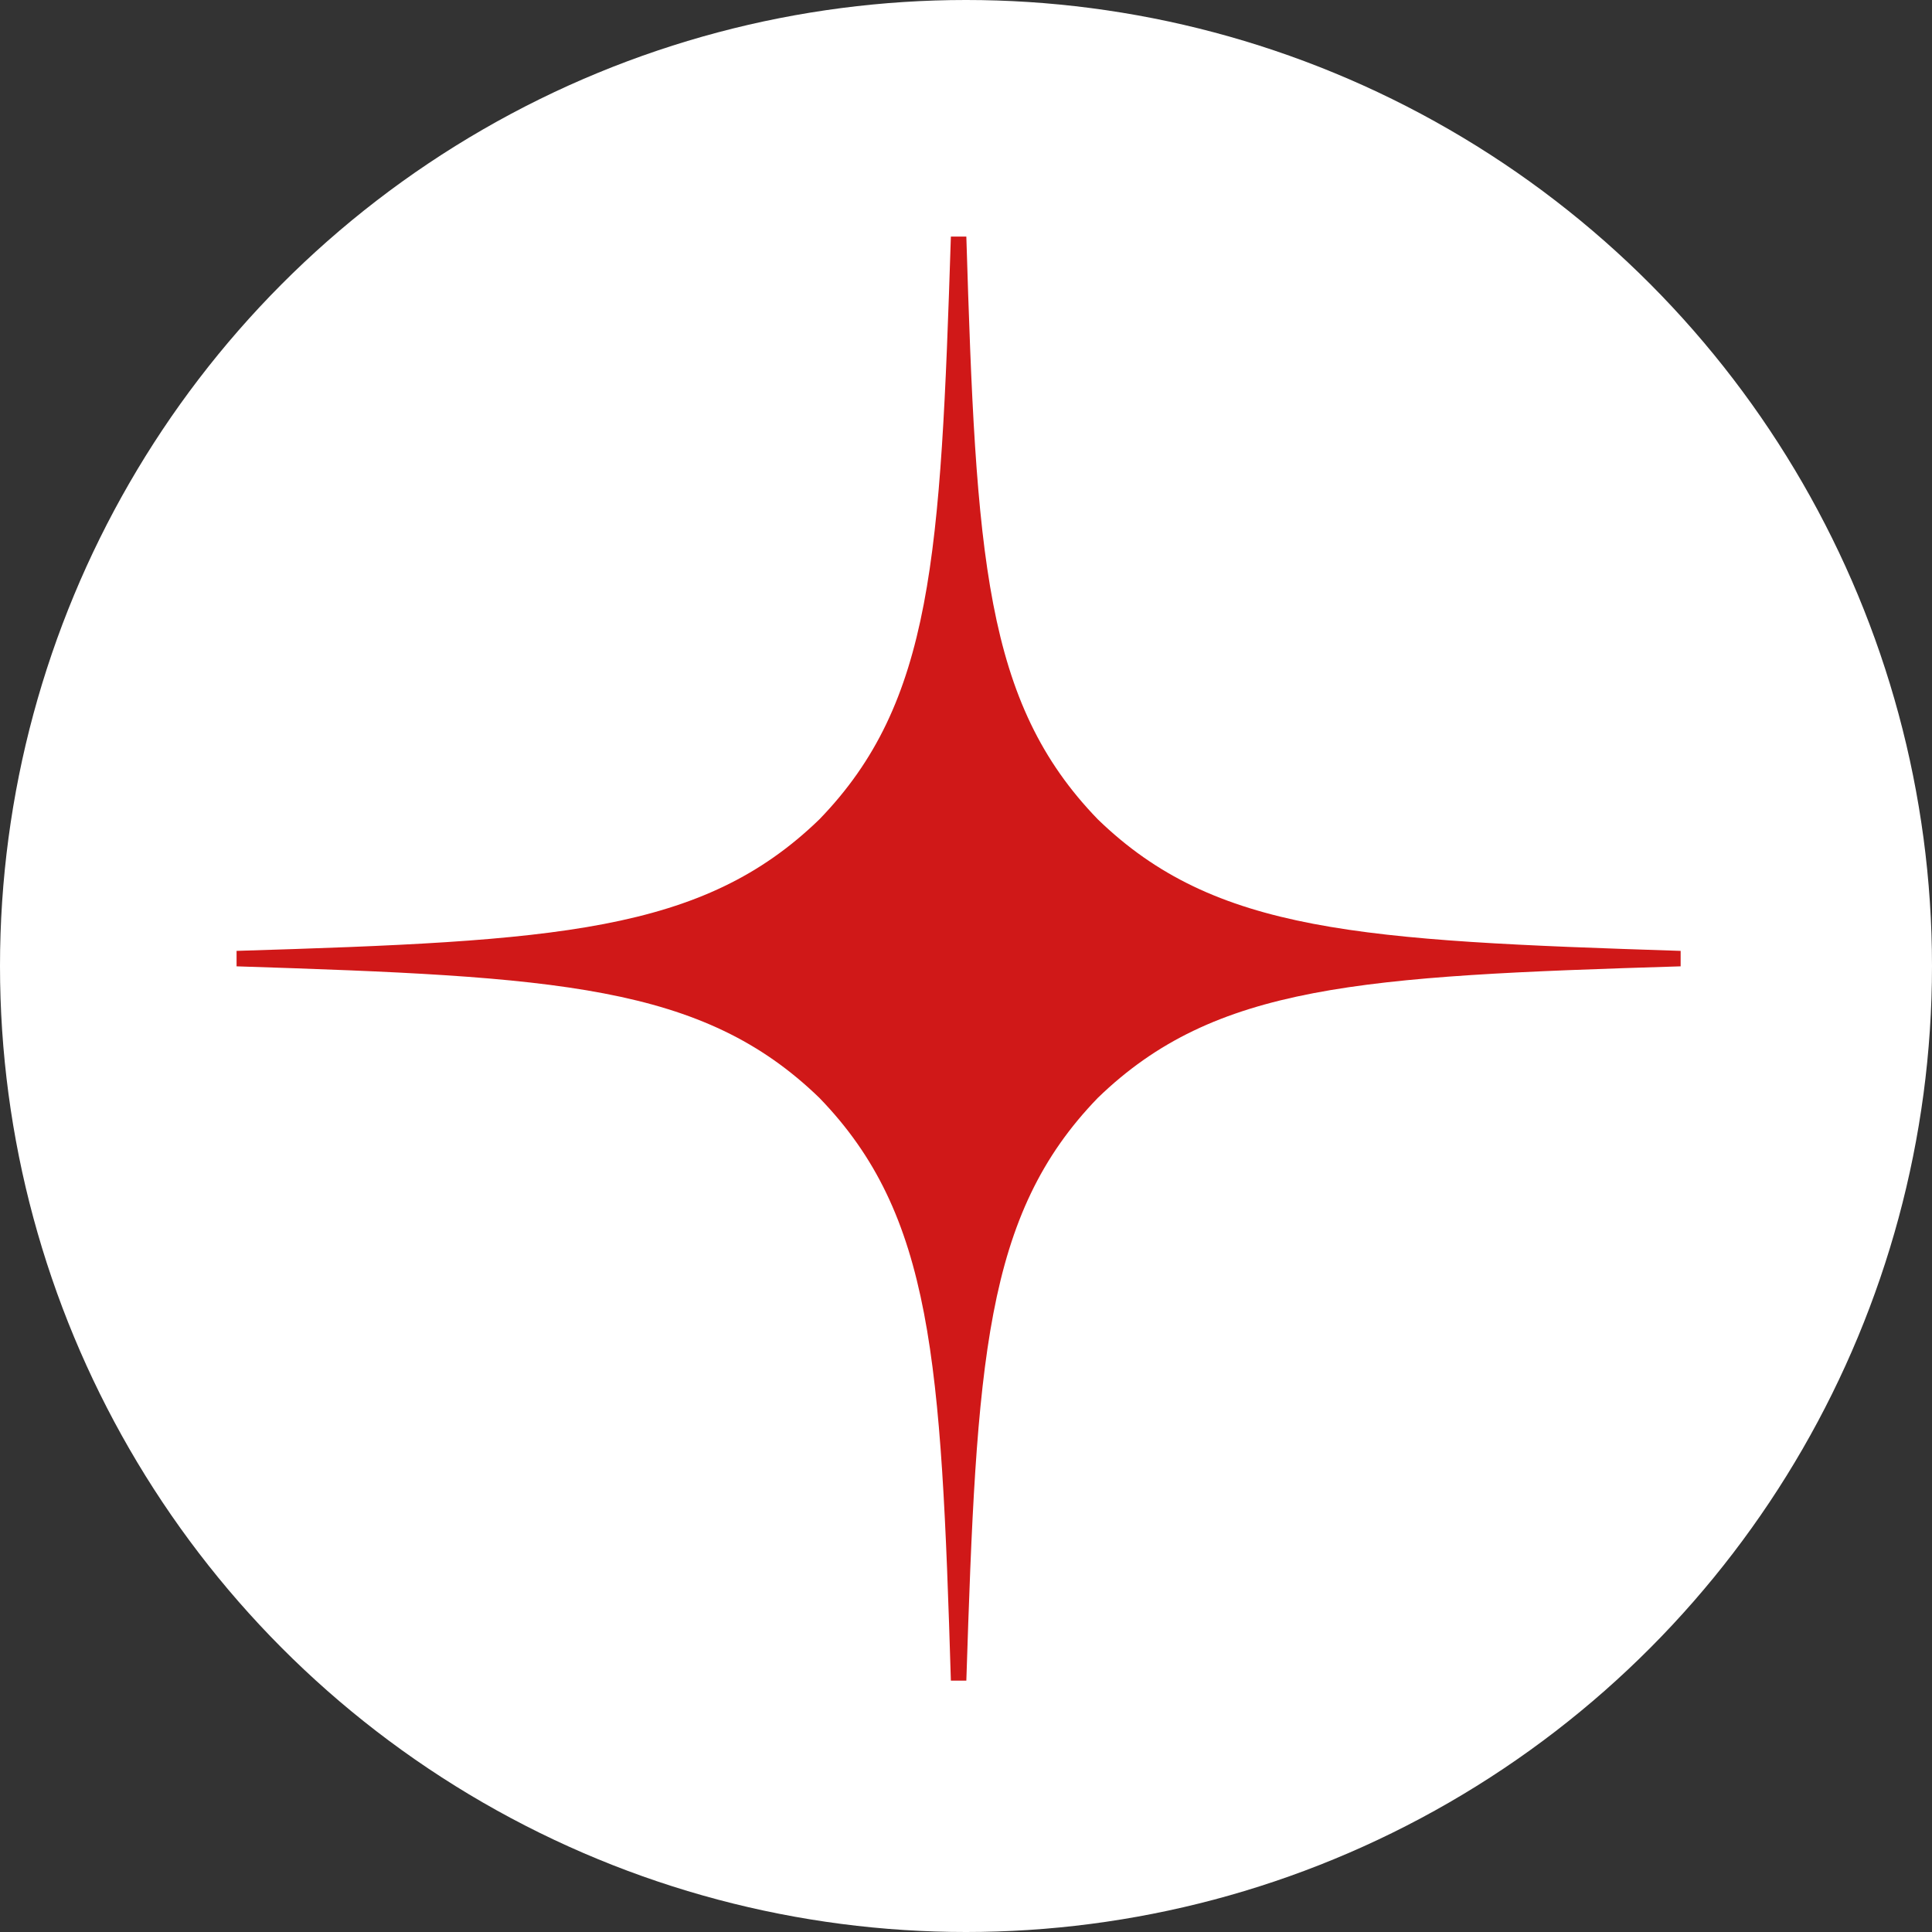
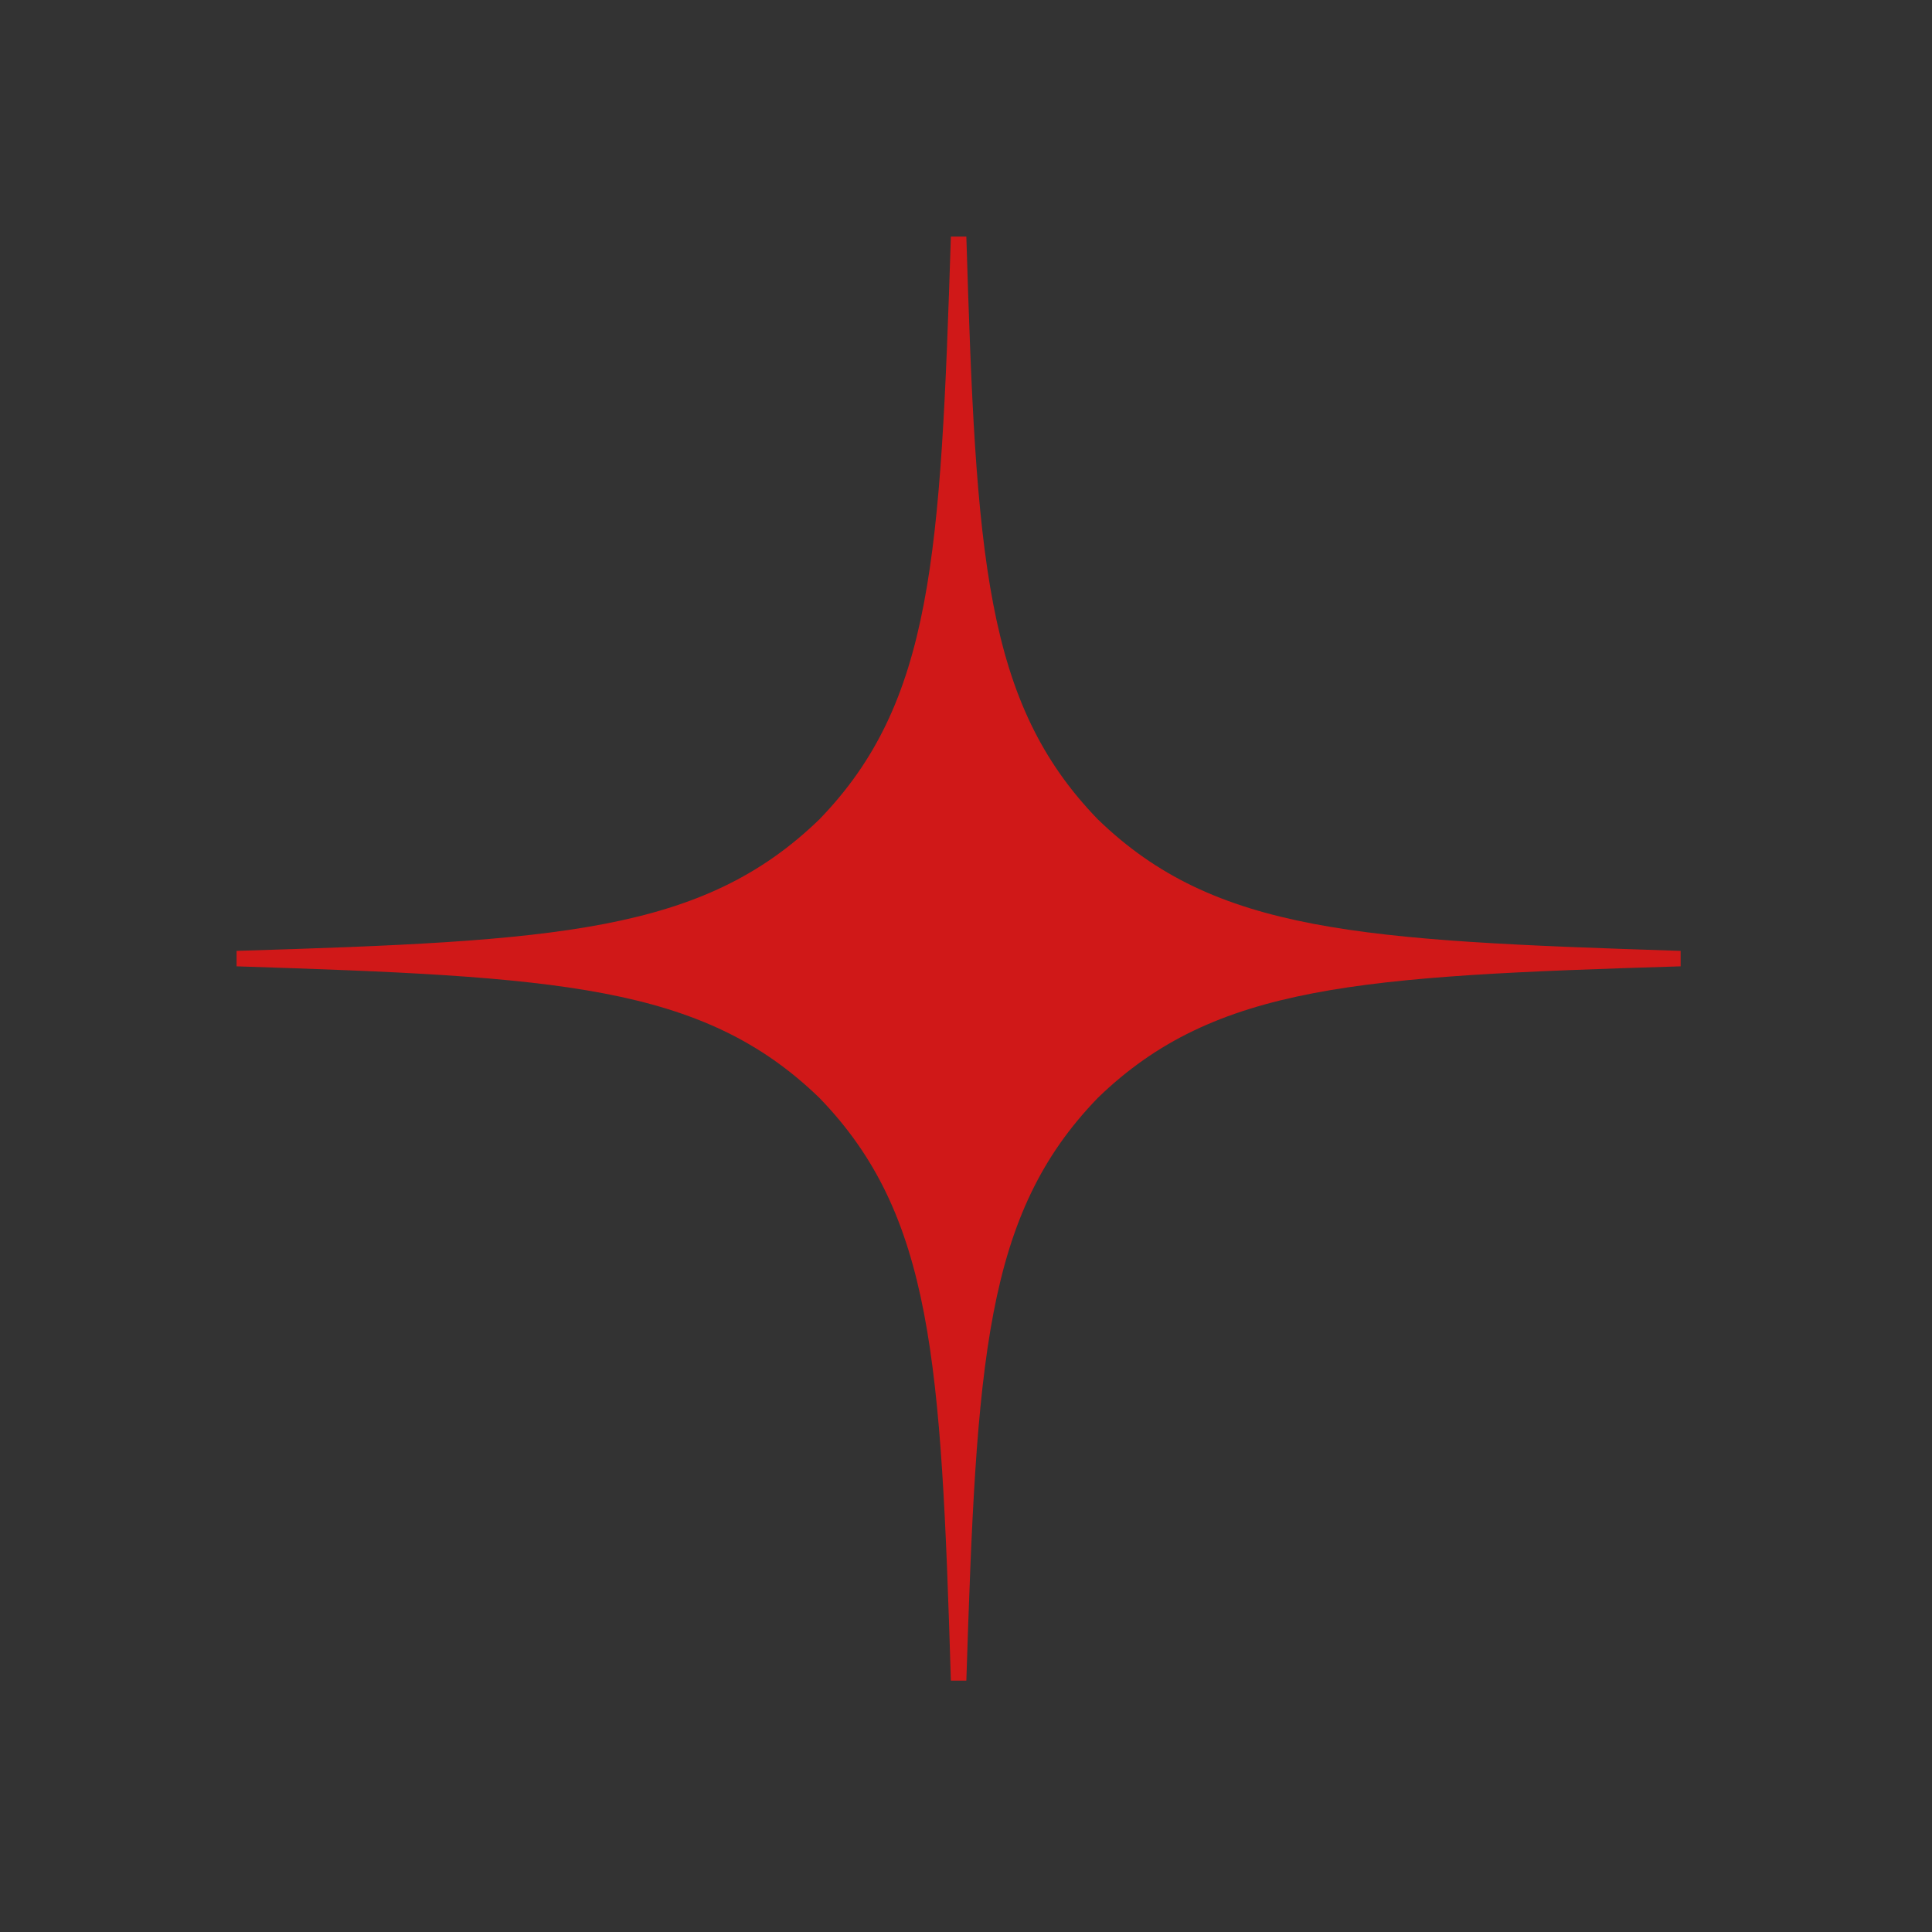
<svg xmlns="http://www.w3.org/2000/svg" width="98" height="98" viewBox="0 0 98 98" fill="none">
  <rect x="0" y="0" width="98" height="98" fill="#333333" stroke="none" />
-   <circle cx="49" cy="49" r="49" fill="white" />
  <path d="M85.25 49.017V48.233C69.03 47.709 61.627 47.317 55.688 41.562C49.933 35.623 49.514 28.22 49.017 12H48.233C47.709 28.22 47.317 35.623 41.562 41.562C35.623 47.317 28.22 47.736 12 48.233V49.017C28.22 49.541 35.623 49.933 41.562 55.688C47.317 61.627 47.736 69.03 48.233 85.25H49.017C49.541 69.03 49.933 61.627 55.688 55.688C61.627 49.933 69.03 49.514 85.25 49.017Z" fill="#D01818" />
</svg>